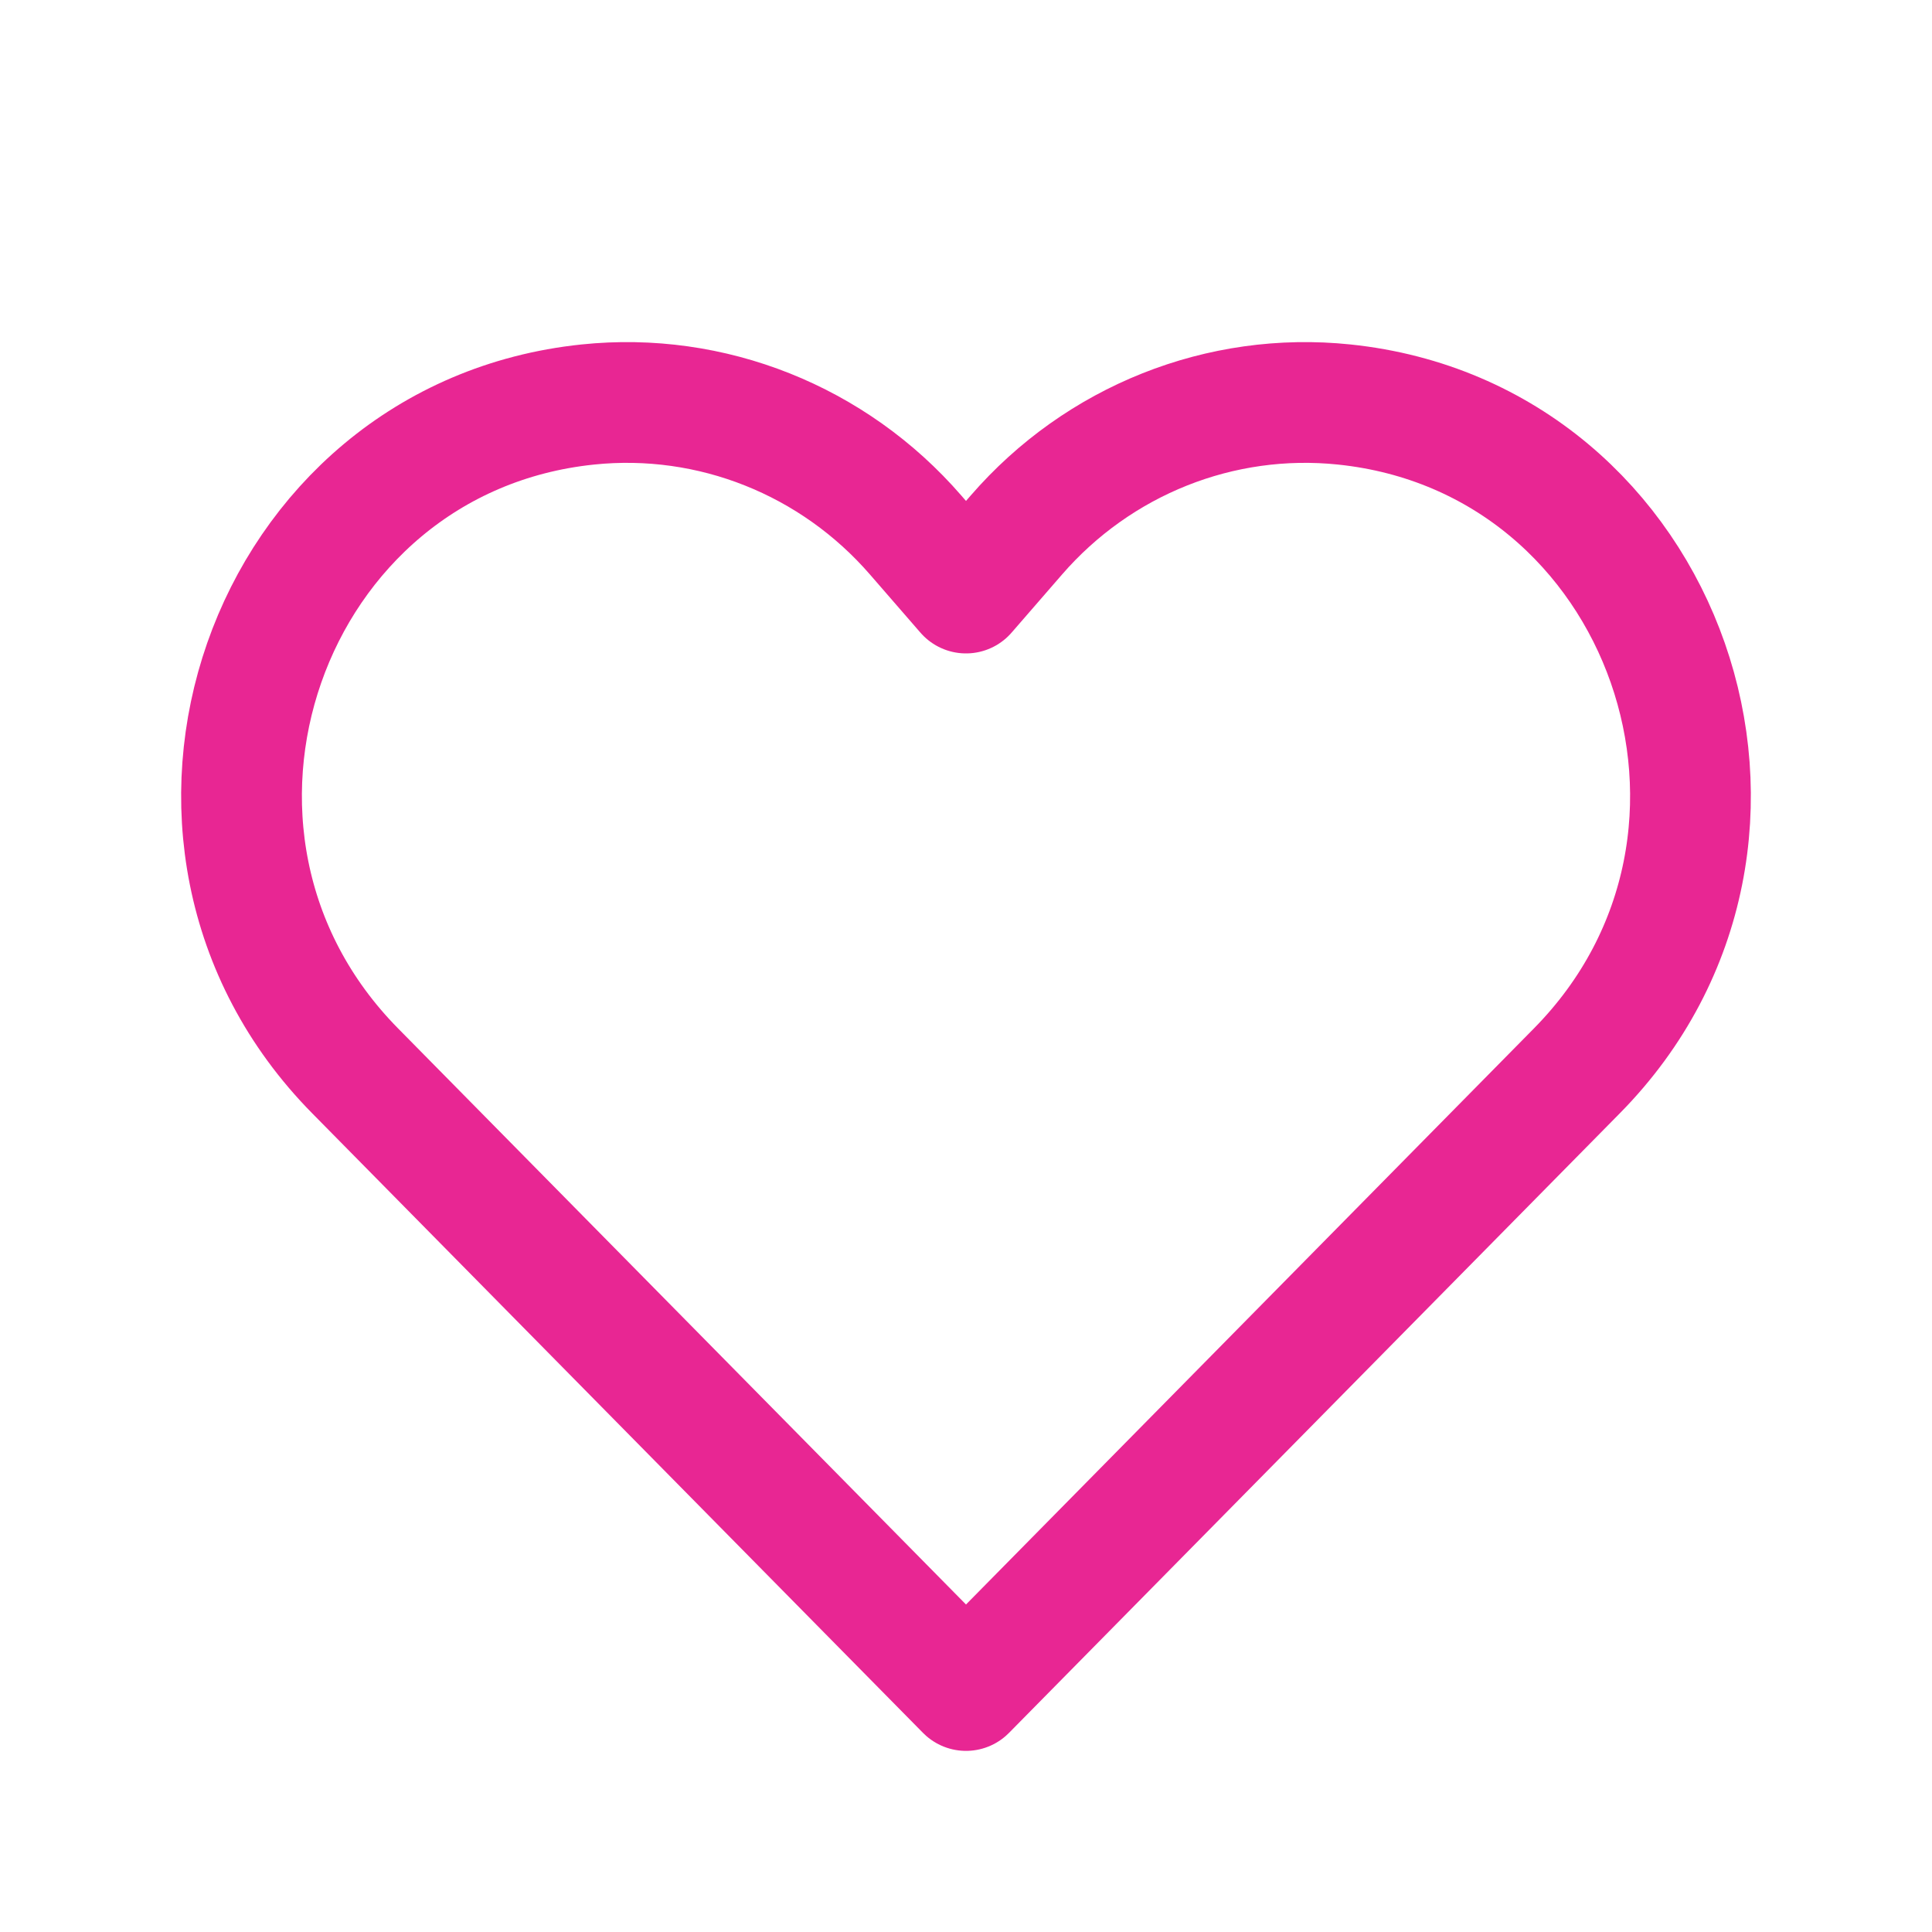
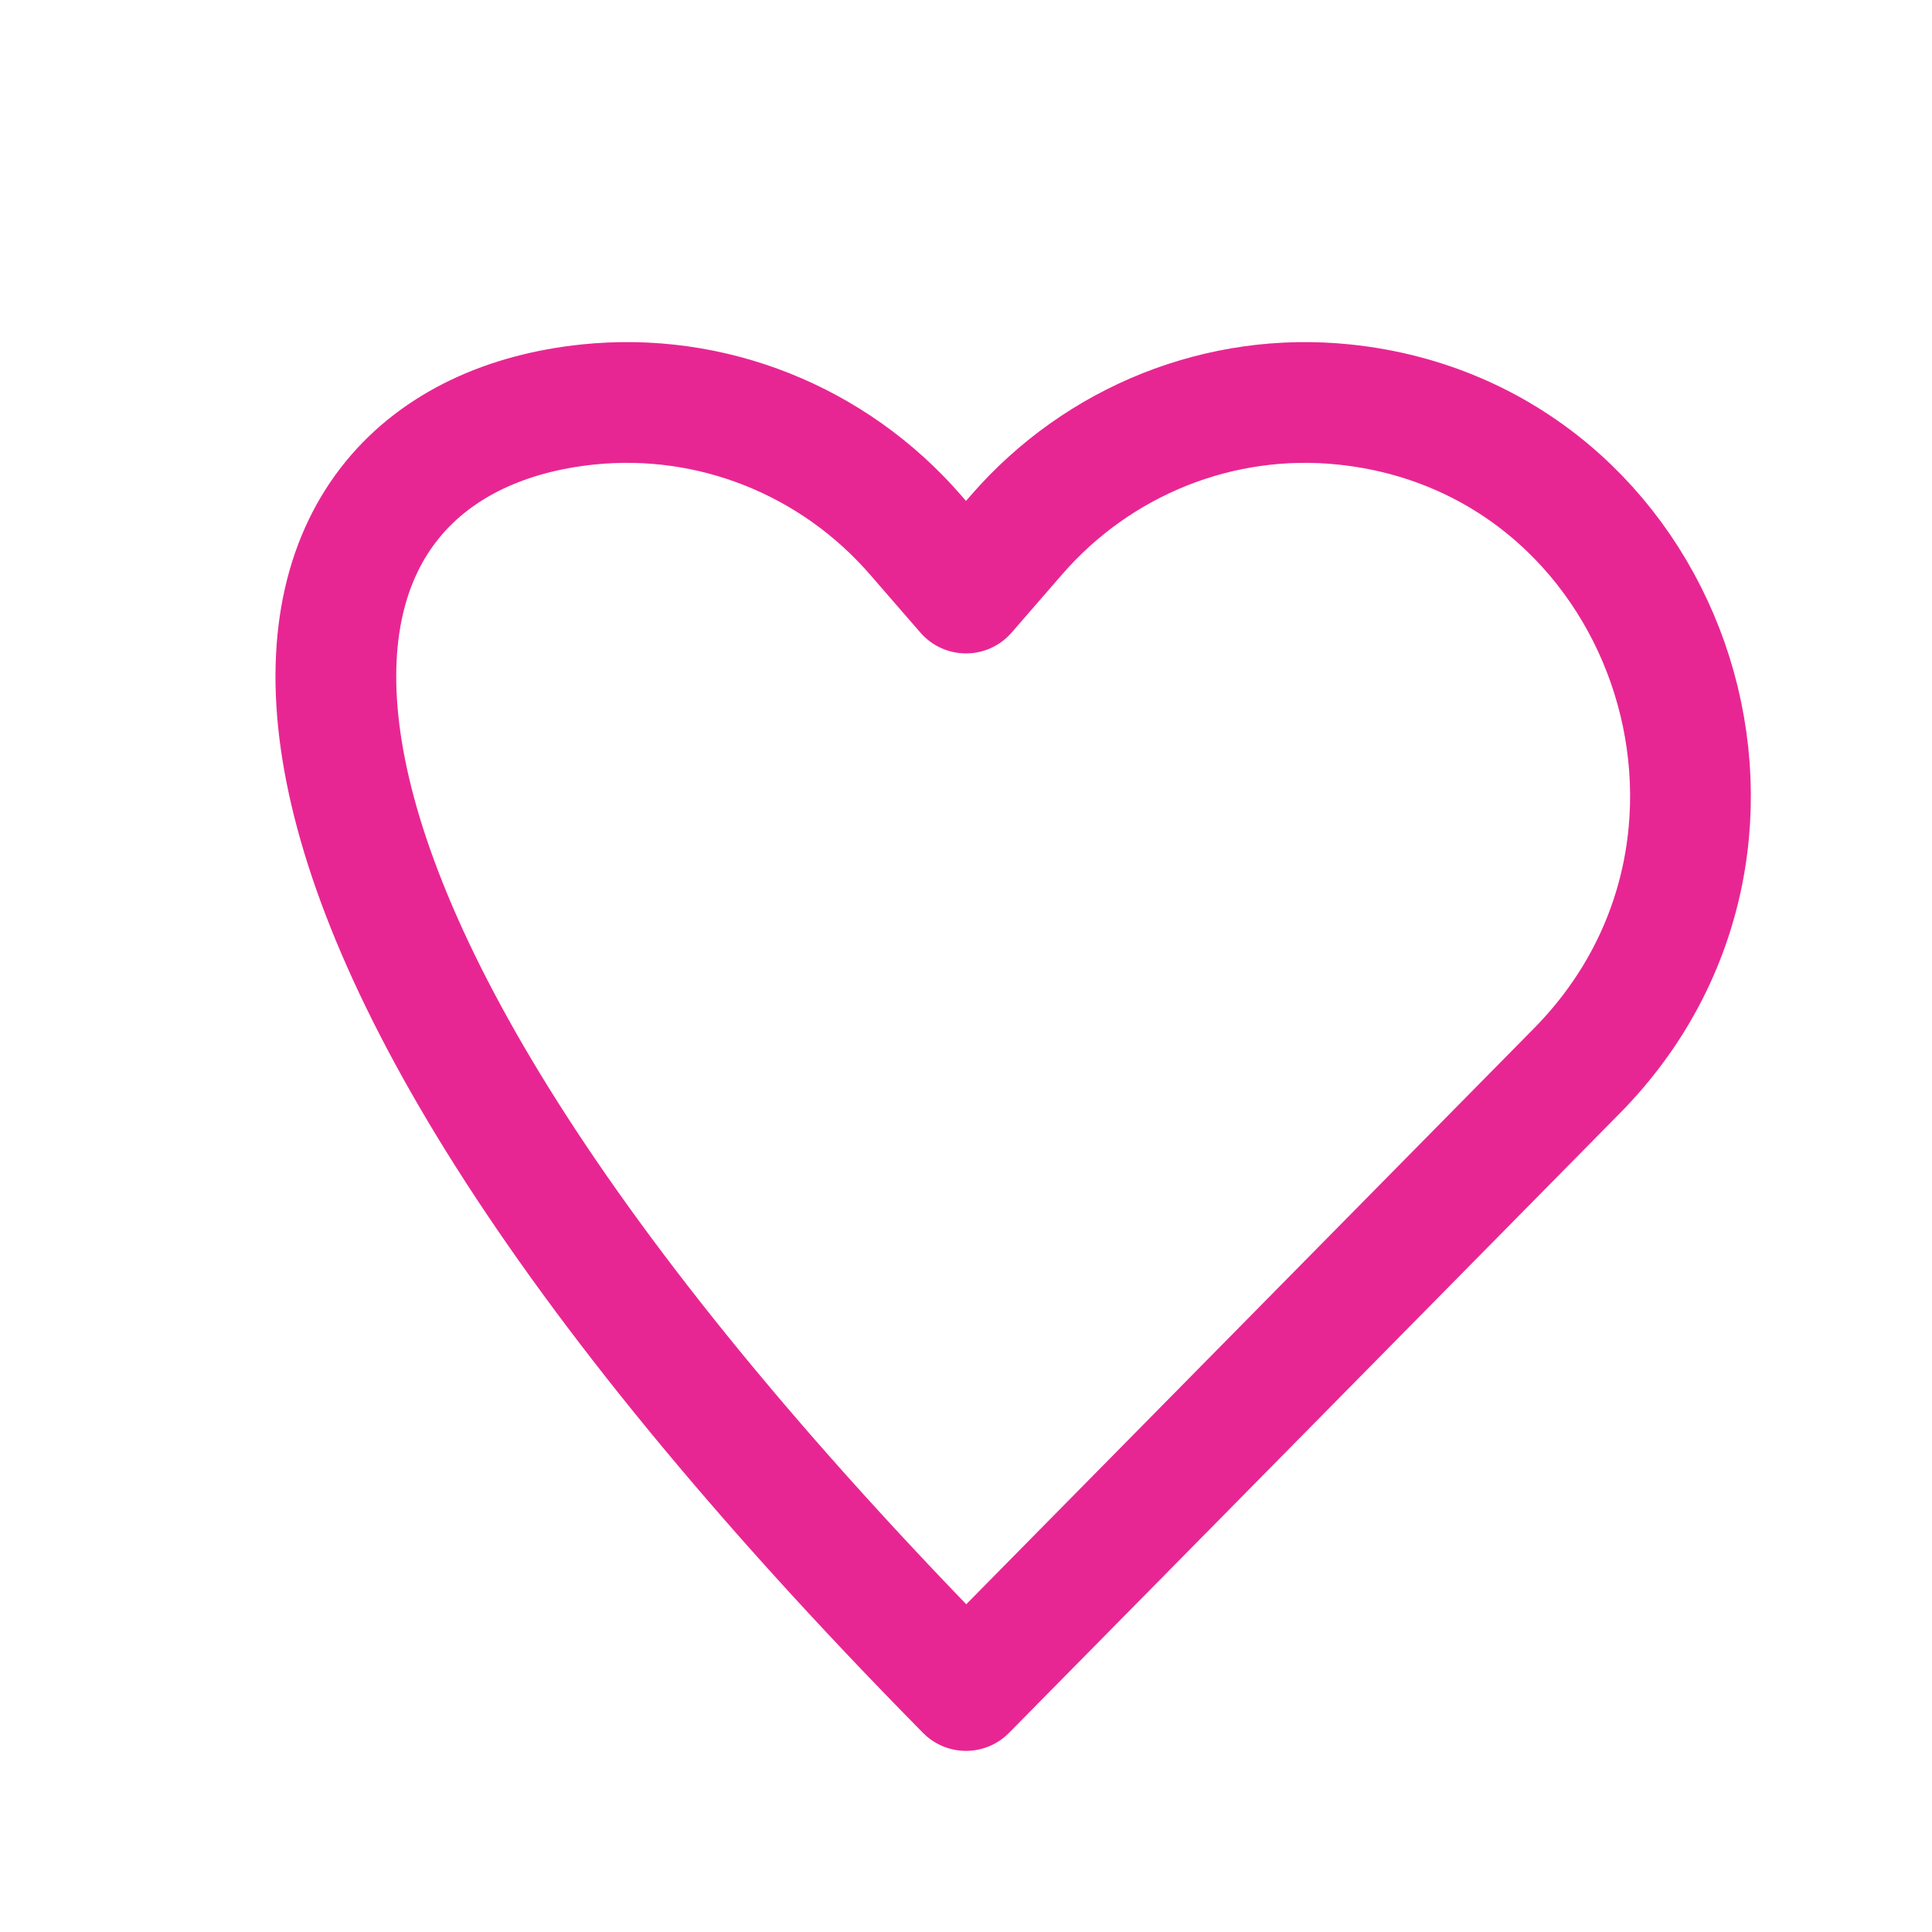
<svg xmlns="http://www.w3.org/2000/svg" width="24" height="24" viewBox="0 0 24 24" fill="none">
-   <path d="M12 21L4.411 13.302C1.557 10.408 3.291 5.443 7.301 5.025C8.837 4.865 10.354 5.469 11.375 6.647L12 7.367L12.625 6.647C13.646 5.469 15.163 4.865 16.699 5.025C20.709 5.443 22.443 10.408 19.589 13.302L12 21Z" stroke="#E82693" stroke-width="1.5" stroke-linejoin="round" />
+   <path d="M12 21C1.557 10.408 3.291 5.443 7.301 5.025C8.837 4.865 10.354 5.469 11.375 6.647L12 7.367L12.625 6.647C13.646 5.469 15.163 4.865 16.699 5.025C20.709 5.443 22.443 10.408 19.589 13.302L12 21Z" stroke="#E82693" stroke-width="1.5" stroke-linejoin="round" />
</svg>